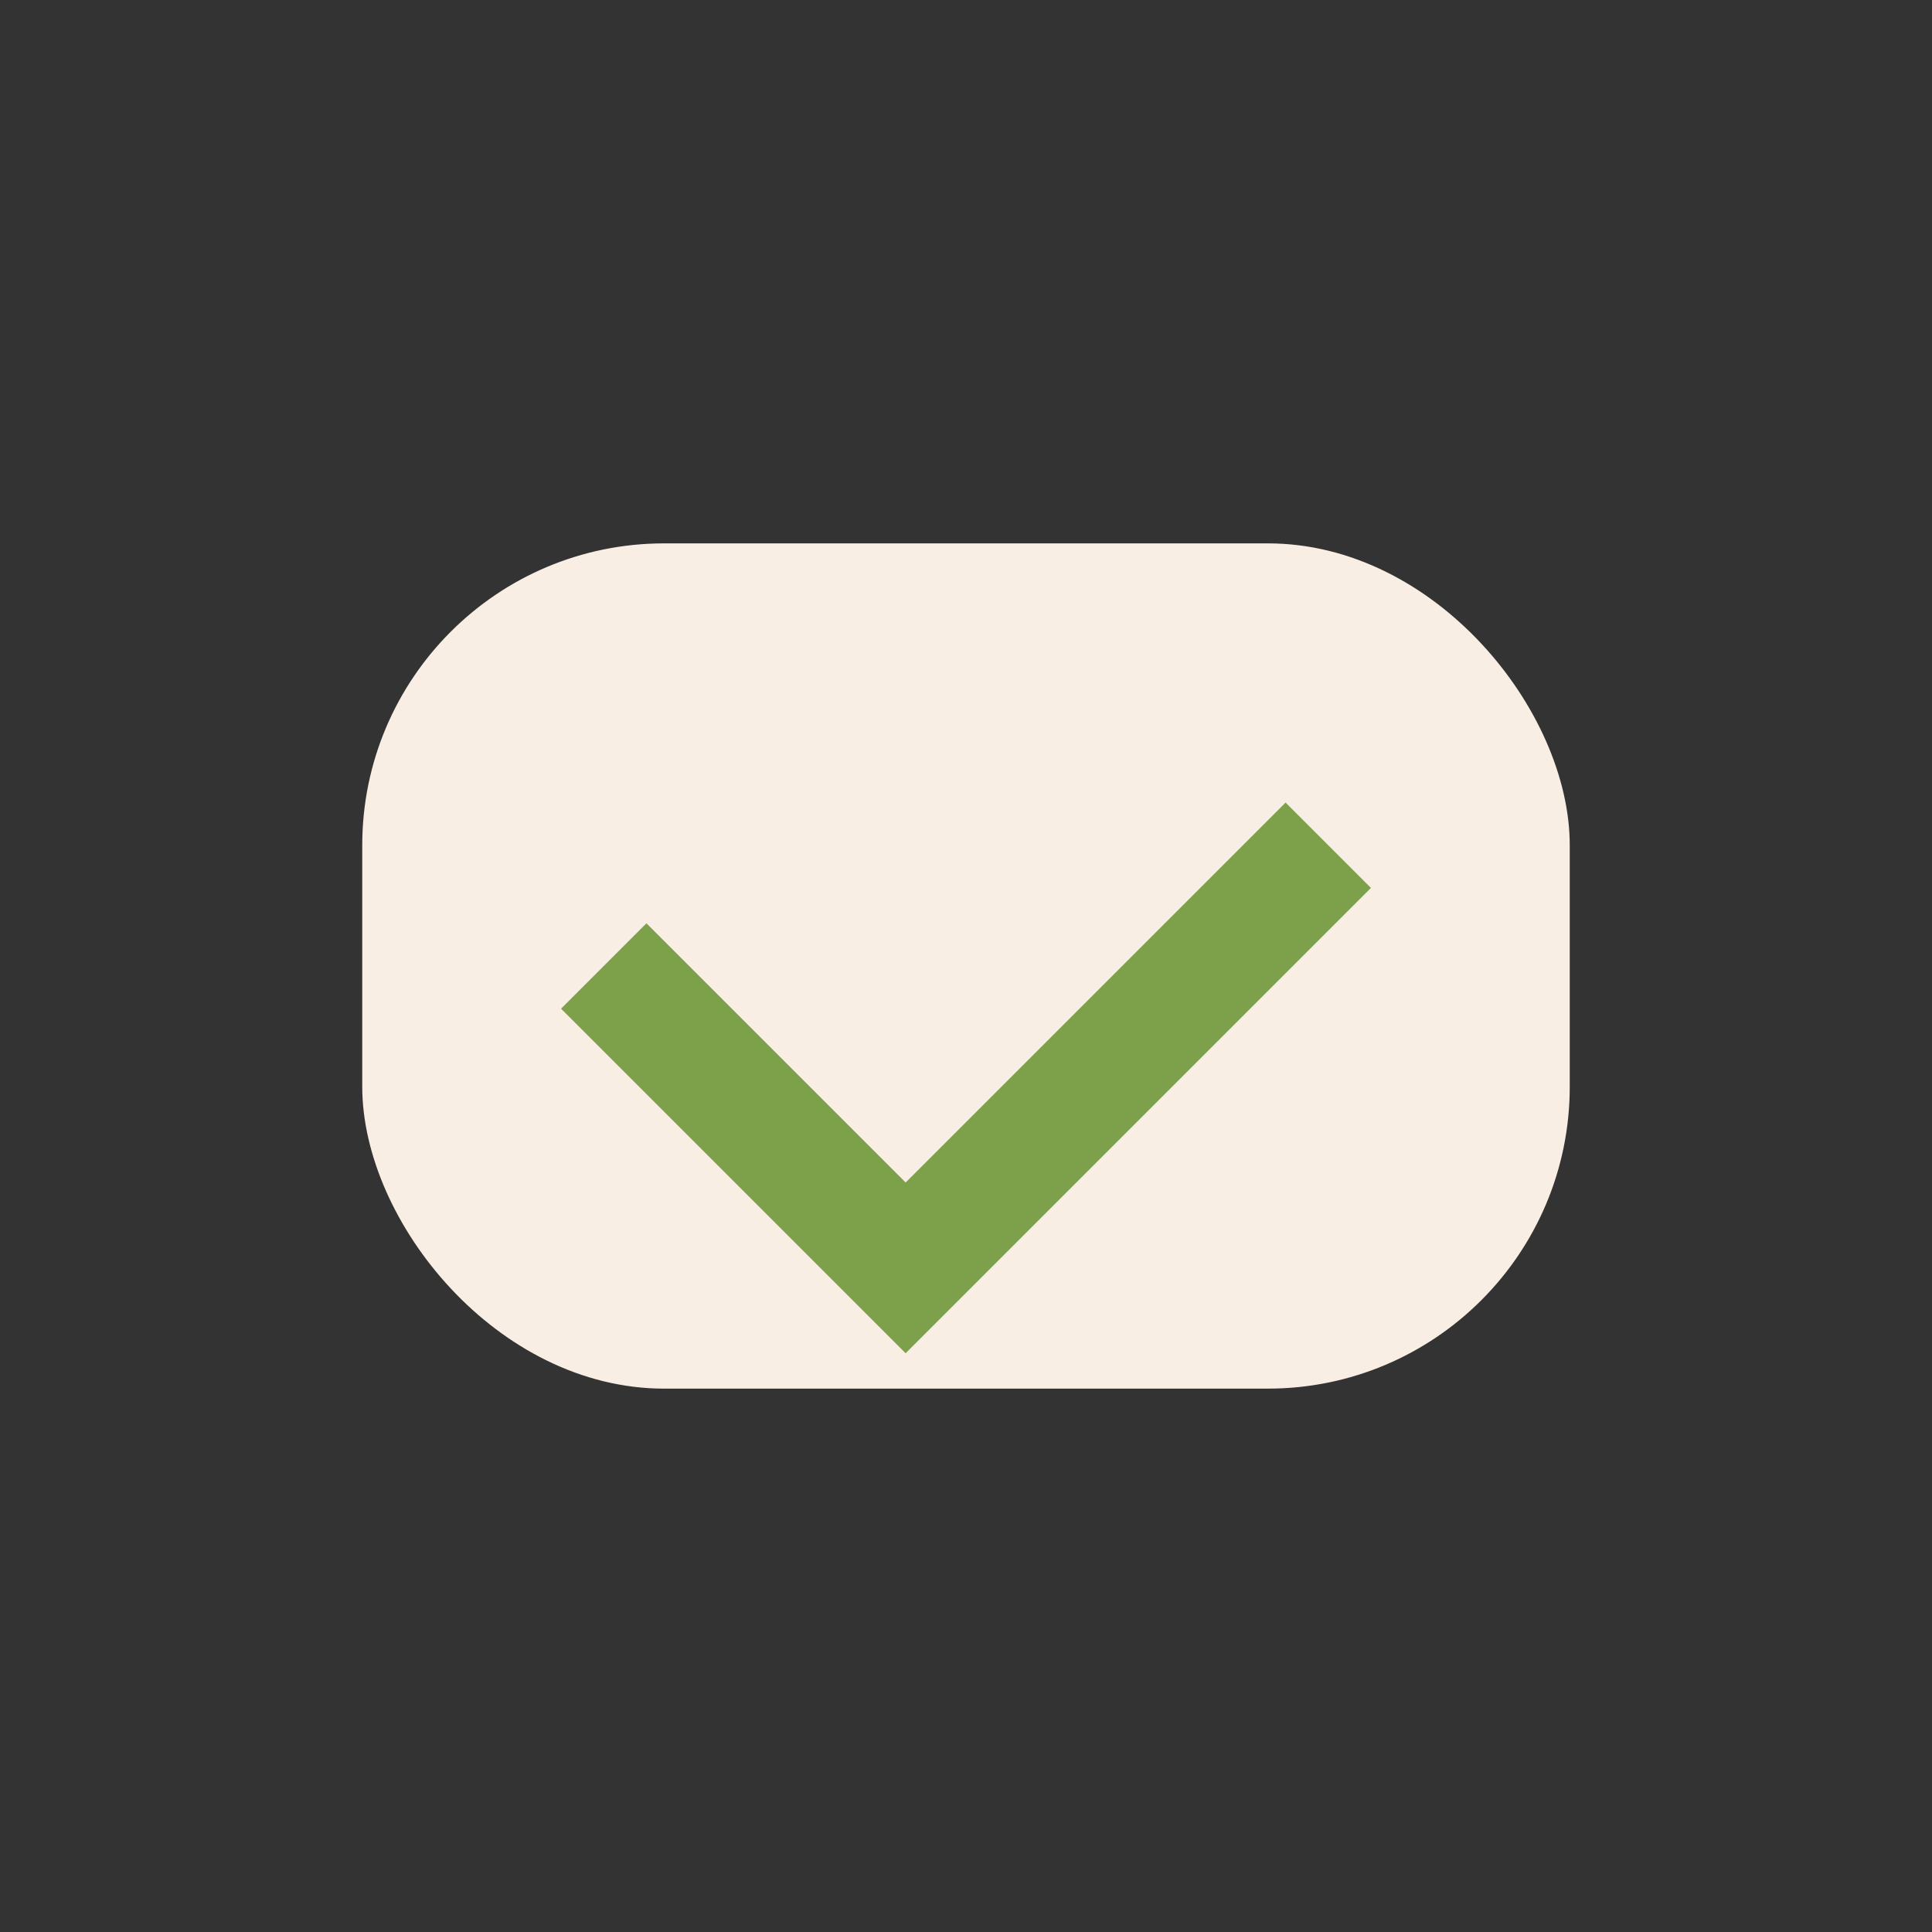
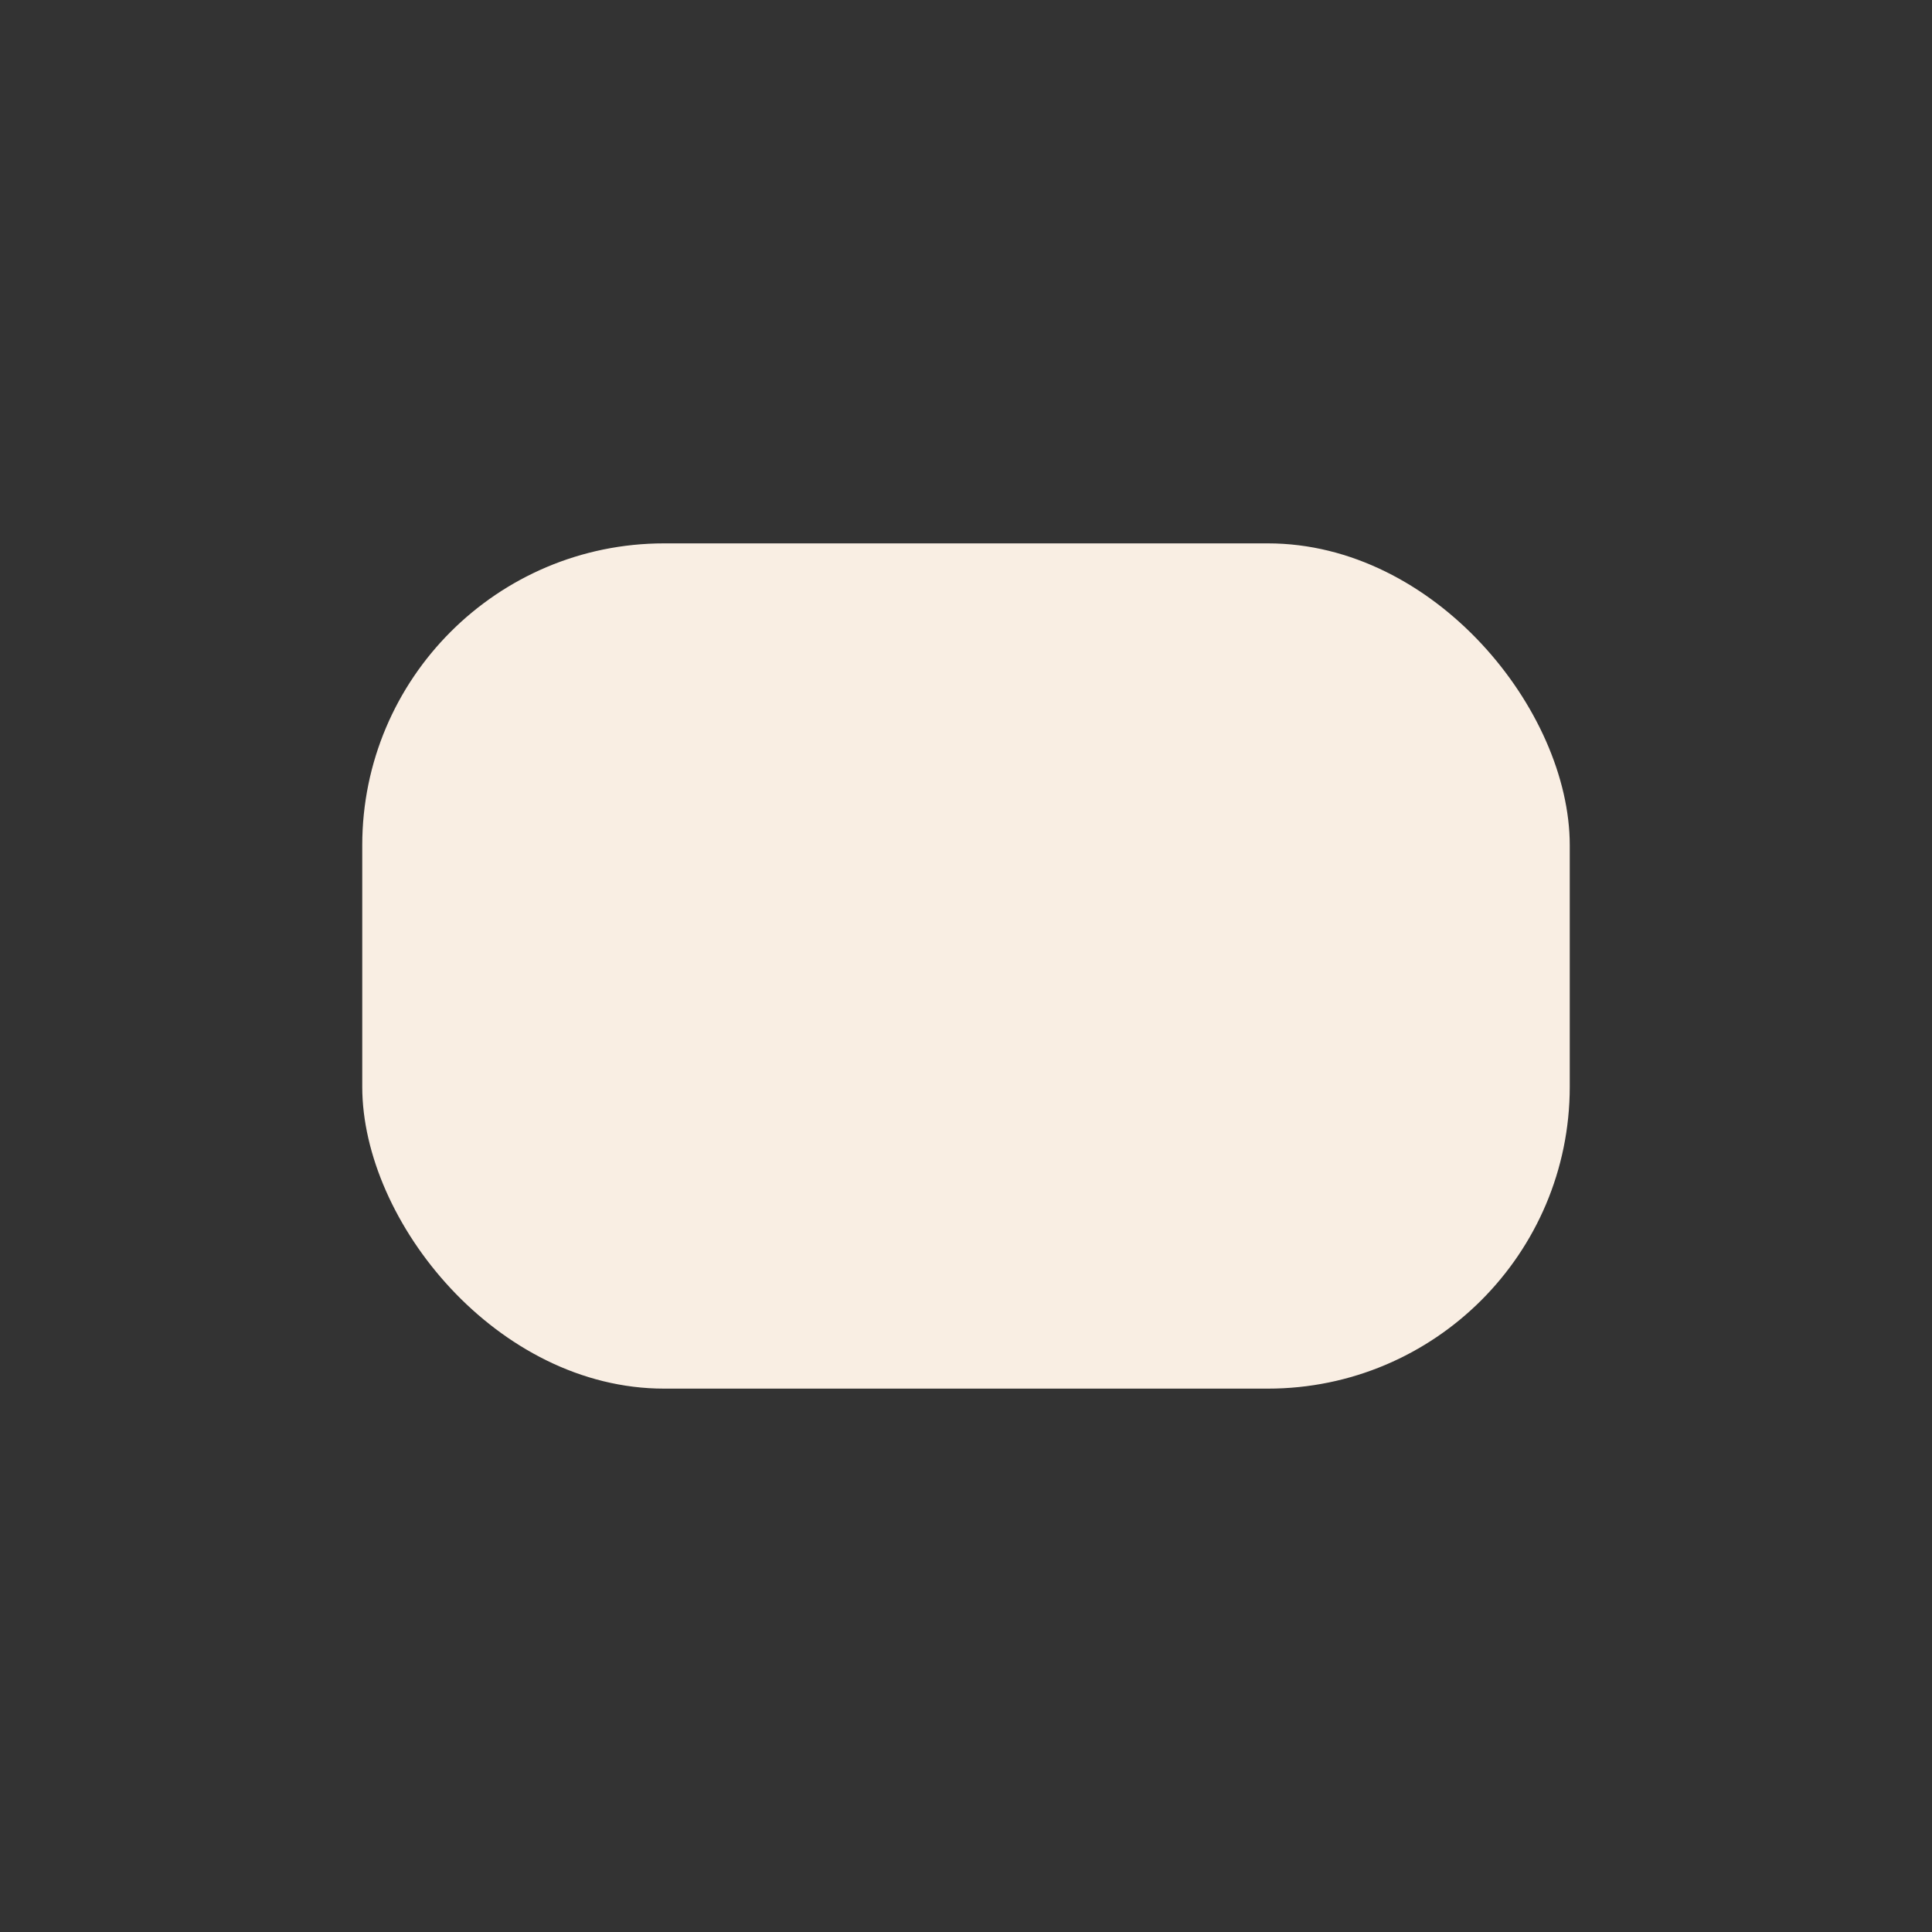
<svg xmlns="http://www.w3.org/2000/svg" width="32" height="32" viewBox="0 0 32 32">
  <rect x="0" y="0" width="32" height="32" fill="#333333" stroke="none" />
  <rect x="6" y="9" width="20" height="14" rx="5" fill="#F9EEE3" />
-   <path d="M10 16l5 5 7-7" stroke="#7DA04A" stroke-width="2" fill="none" />
</svg>